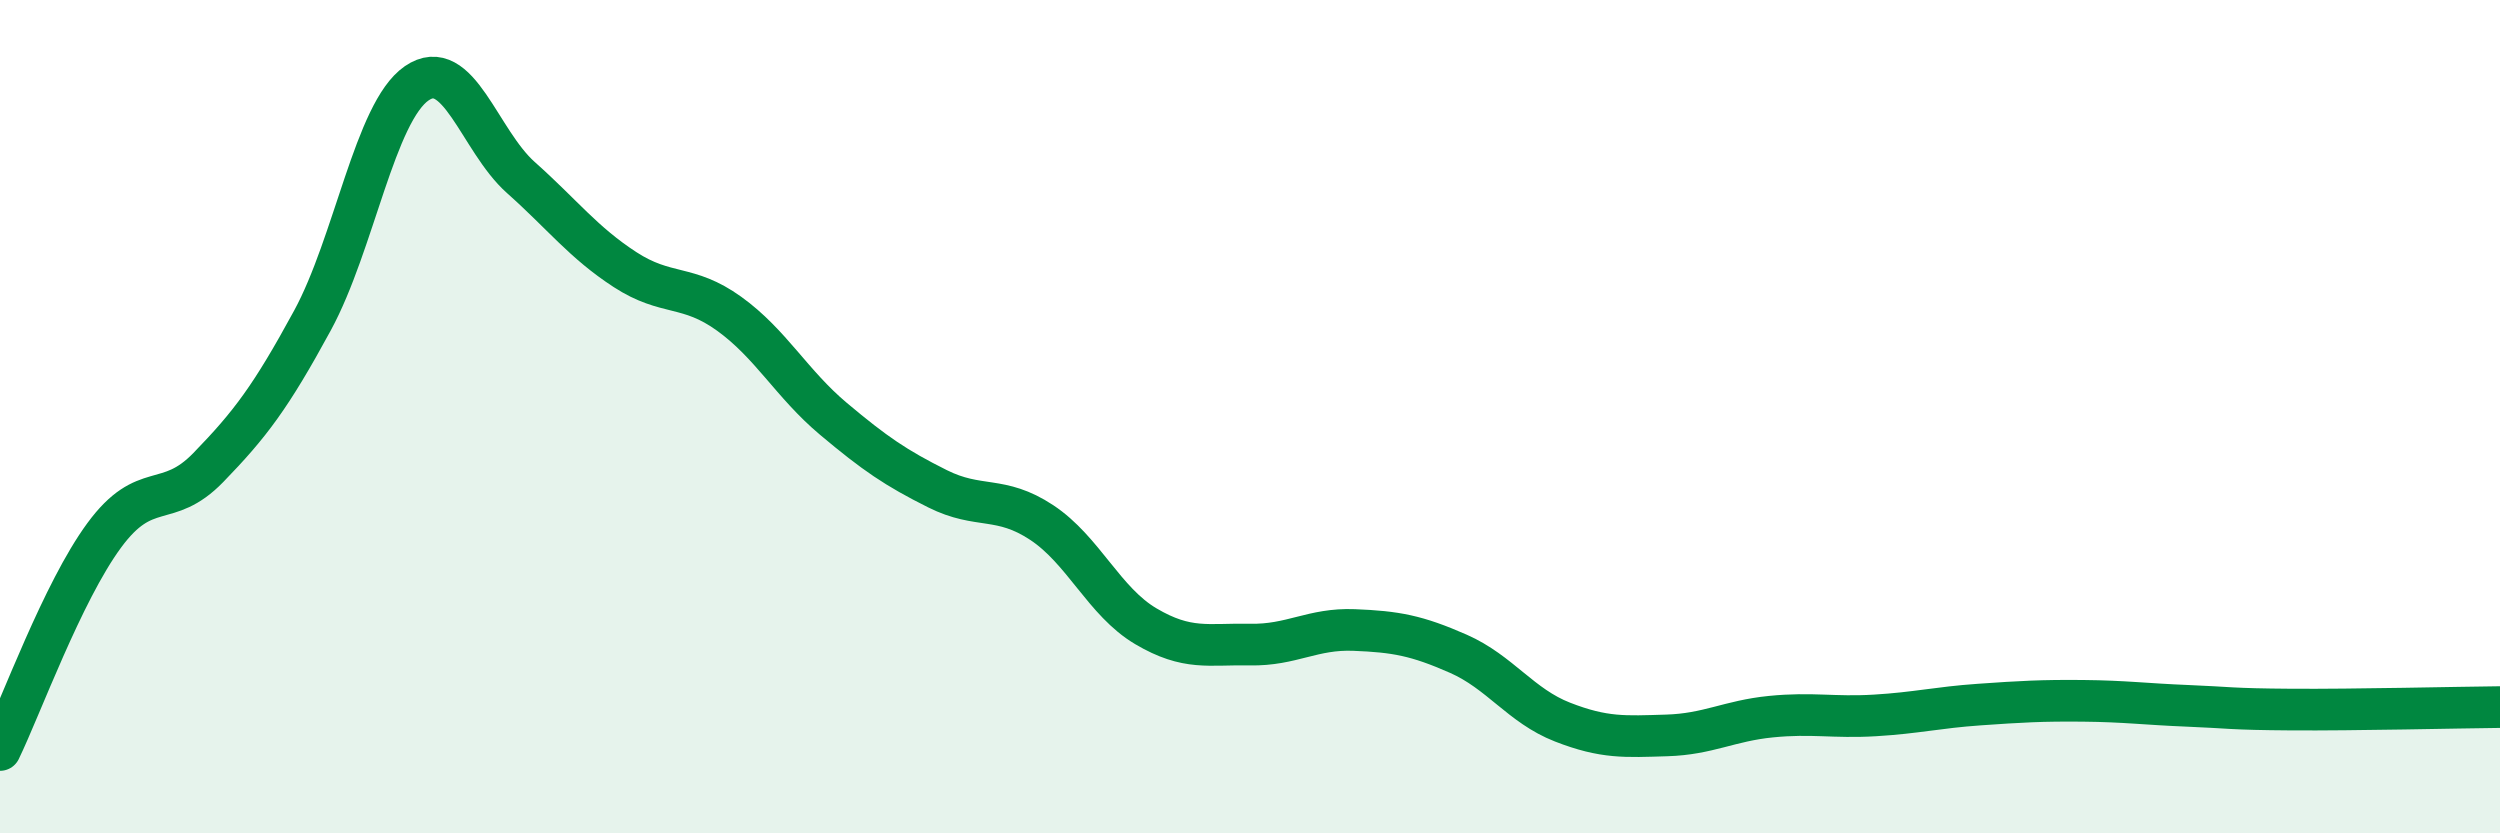
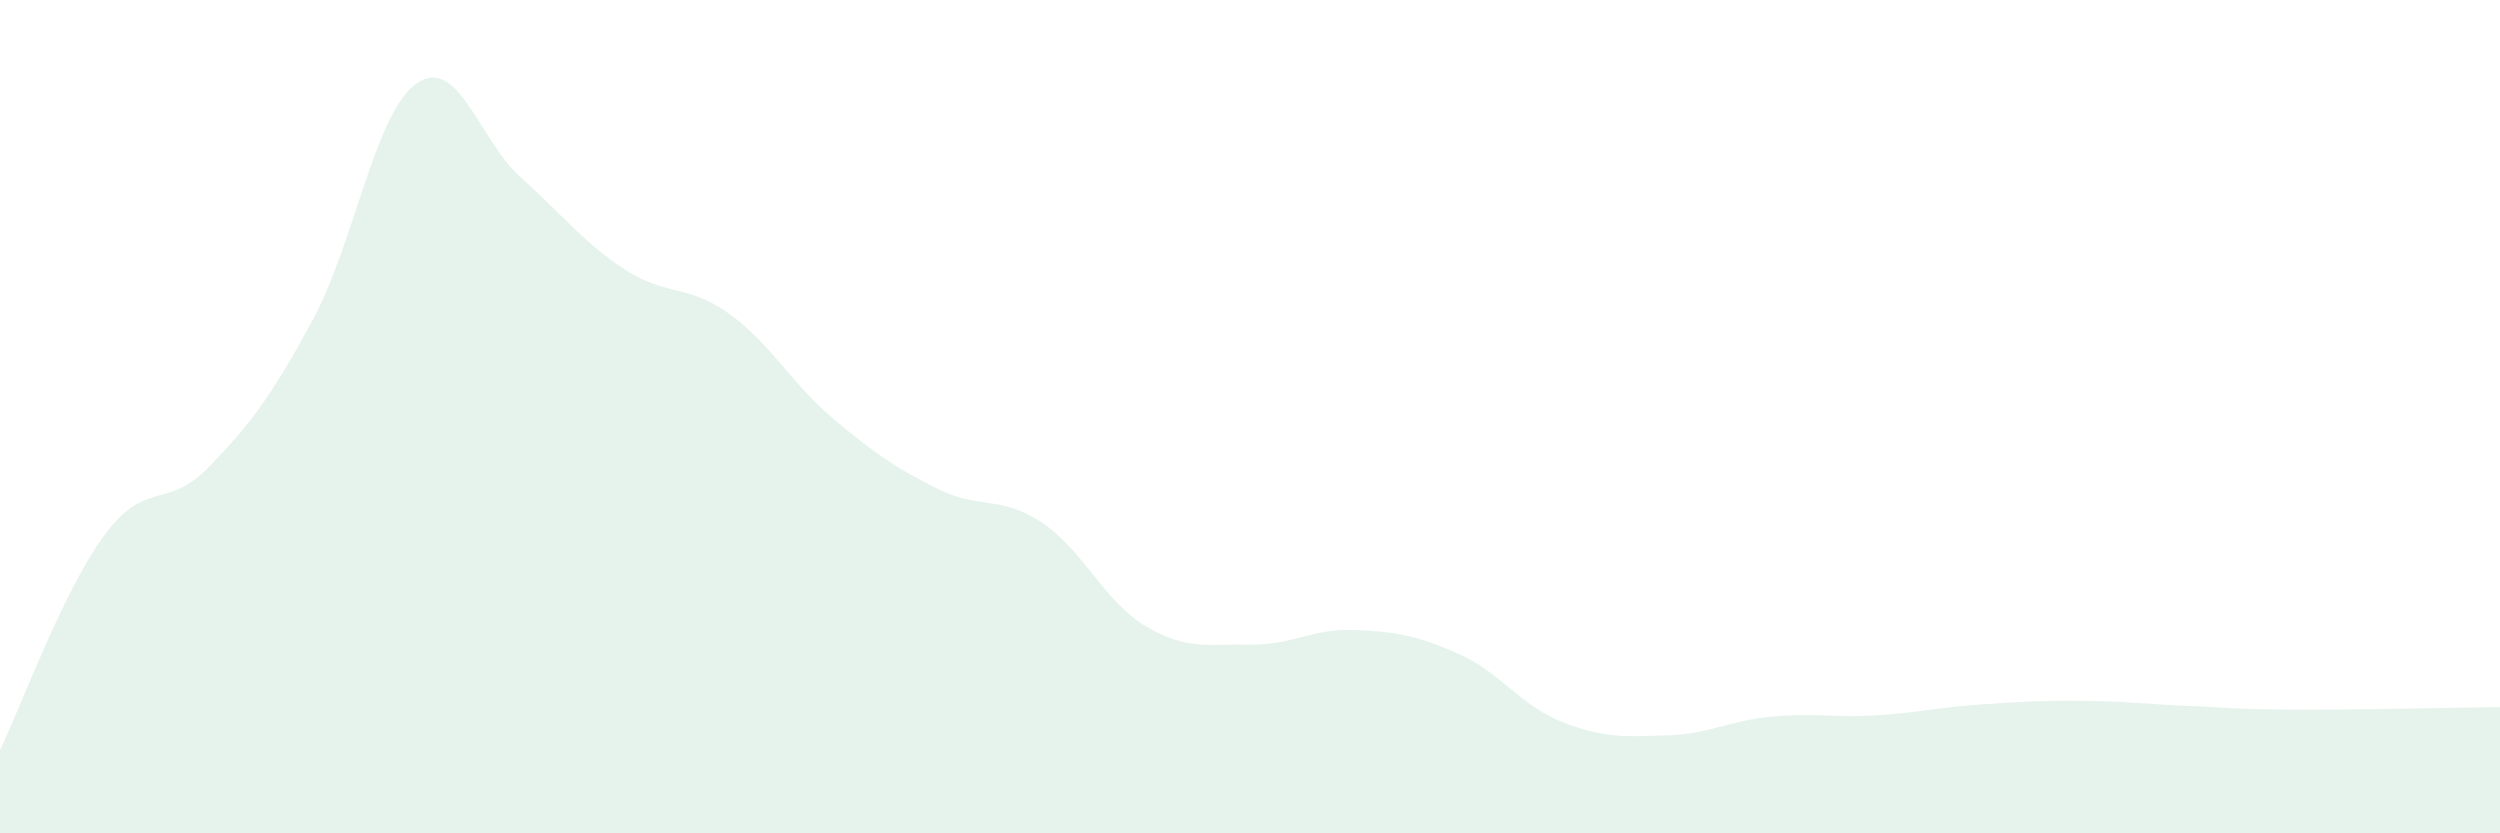
<svg xmlns="http://www.w3.org/2000/svg" width="60" height="20" viewBox="0 0 60 20">
  <path d="M 0,18 C 0.5,16.97 1.5,14.21 2.5,12.85 C 3.5,11.49 4,12.25 5,11.22 C 6,10.19 6.5,9.53 7.5,7.69 C 8.5,5.85 9,2.69 10,2 C 11,1.31 11.5,3.37 12.5,4.26 C 13.5,5.15 14,5.82 15,6.47 C 16,7.12 16.5,6.81 17.5,7.53 C 18.5,8.25 19,9.21 20,10.05 C 21,10.89 21.5,11.23 22.5,11.73 C 23.5,12.23 24,11.88 25,12.54 C 26,13.2 26.5,14.44 27.5,15.03 C 28.5,15.62 29,15.45 30,15.47 C 31,15.49 31.5,15.08 32.5,15.12 C 33.5,15.16 34,15.25 35,15.69 C 36,16.13 36.5,16.94 37.5,17.33 C 38.5,17.72 39,17.68 40,17.65 C 41,17.62 41.5,17.3 42.5,17.2 C 43.5,17.1 44,17.23 45,17.17 C 46,17.11 46.5,16.98 47.5,16.91 C 48.5,16.84 49,16.81 50,16.82 C 51,16.83 51.5,16.9 52.5,16.94 C 53.5,16.98 53.5,17.02 55,17.03 C 56.5,17.04 59,16.98 60,16.97L60 20L0 20Z" fill="#008740" opacity="0.1" stroke-linecap="round" stroke-linejoin="round" />
-   <path d="M 0,18 C 0.5,16.97 1.5,14.21 2.5,12.85 C 3.5,11.49 4,12.25 5,11.22 C 6,10.19 6.5,9.53 7.5,7.69 C 8.5,5.85 9,2.69 10,2 C 11,1.31 11.5,3.37 12.5,4.26 C 13.5,5.15 14,5.82 15,6.47 C 16,7.12 16.5,6.81 17.5,7.53 C 18.5,8.25 19,9.21 20,10.05 C 21,10.89 21.5,11.23 22.5,11.73 C 23.5,12.23 24,11.88 25,12.54 C 26,13.2 26.5,14.44 27.5,15.03 C 28.5,15.62 29,15.45 30,15.47 C 31,15.49 31.5,15.08 32.5,15.12 C 33.5,15.16 34,15.25 35,15.69 C 36,16.13 36.5,16.94 37.5,17.33 C 38.5,17.72 39,17.68 40,17.65 C 41,17.62 41.5,17.3 42.5,17.2 C 43.5,17.1 44,17.23 45,17.17 C 46,17.11 46.5,16.98 47.5,16.91 C 48.5,16.84 49,16.81 50,16.82 C 51,16.83 51.5,16.9 52.5,16.94 C 53.5,16.98 53.5,17.02 55,17.03 C 56.5,17.04 59,16.98 60,16.97" stroke="#008740" stroke-width="1" fill="none" stroke-linecap="round" stroke-linejoin="round" />
</svg>